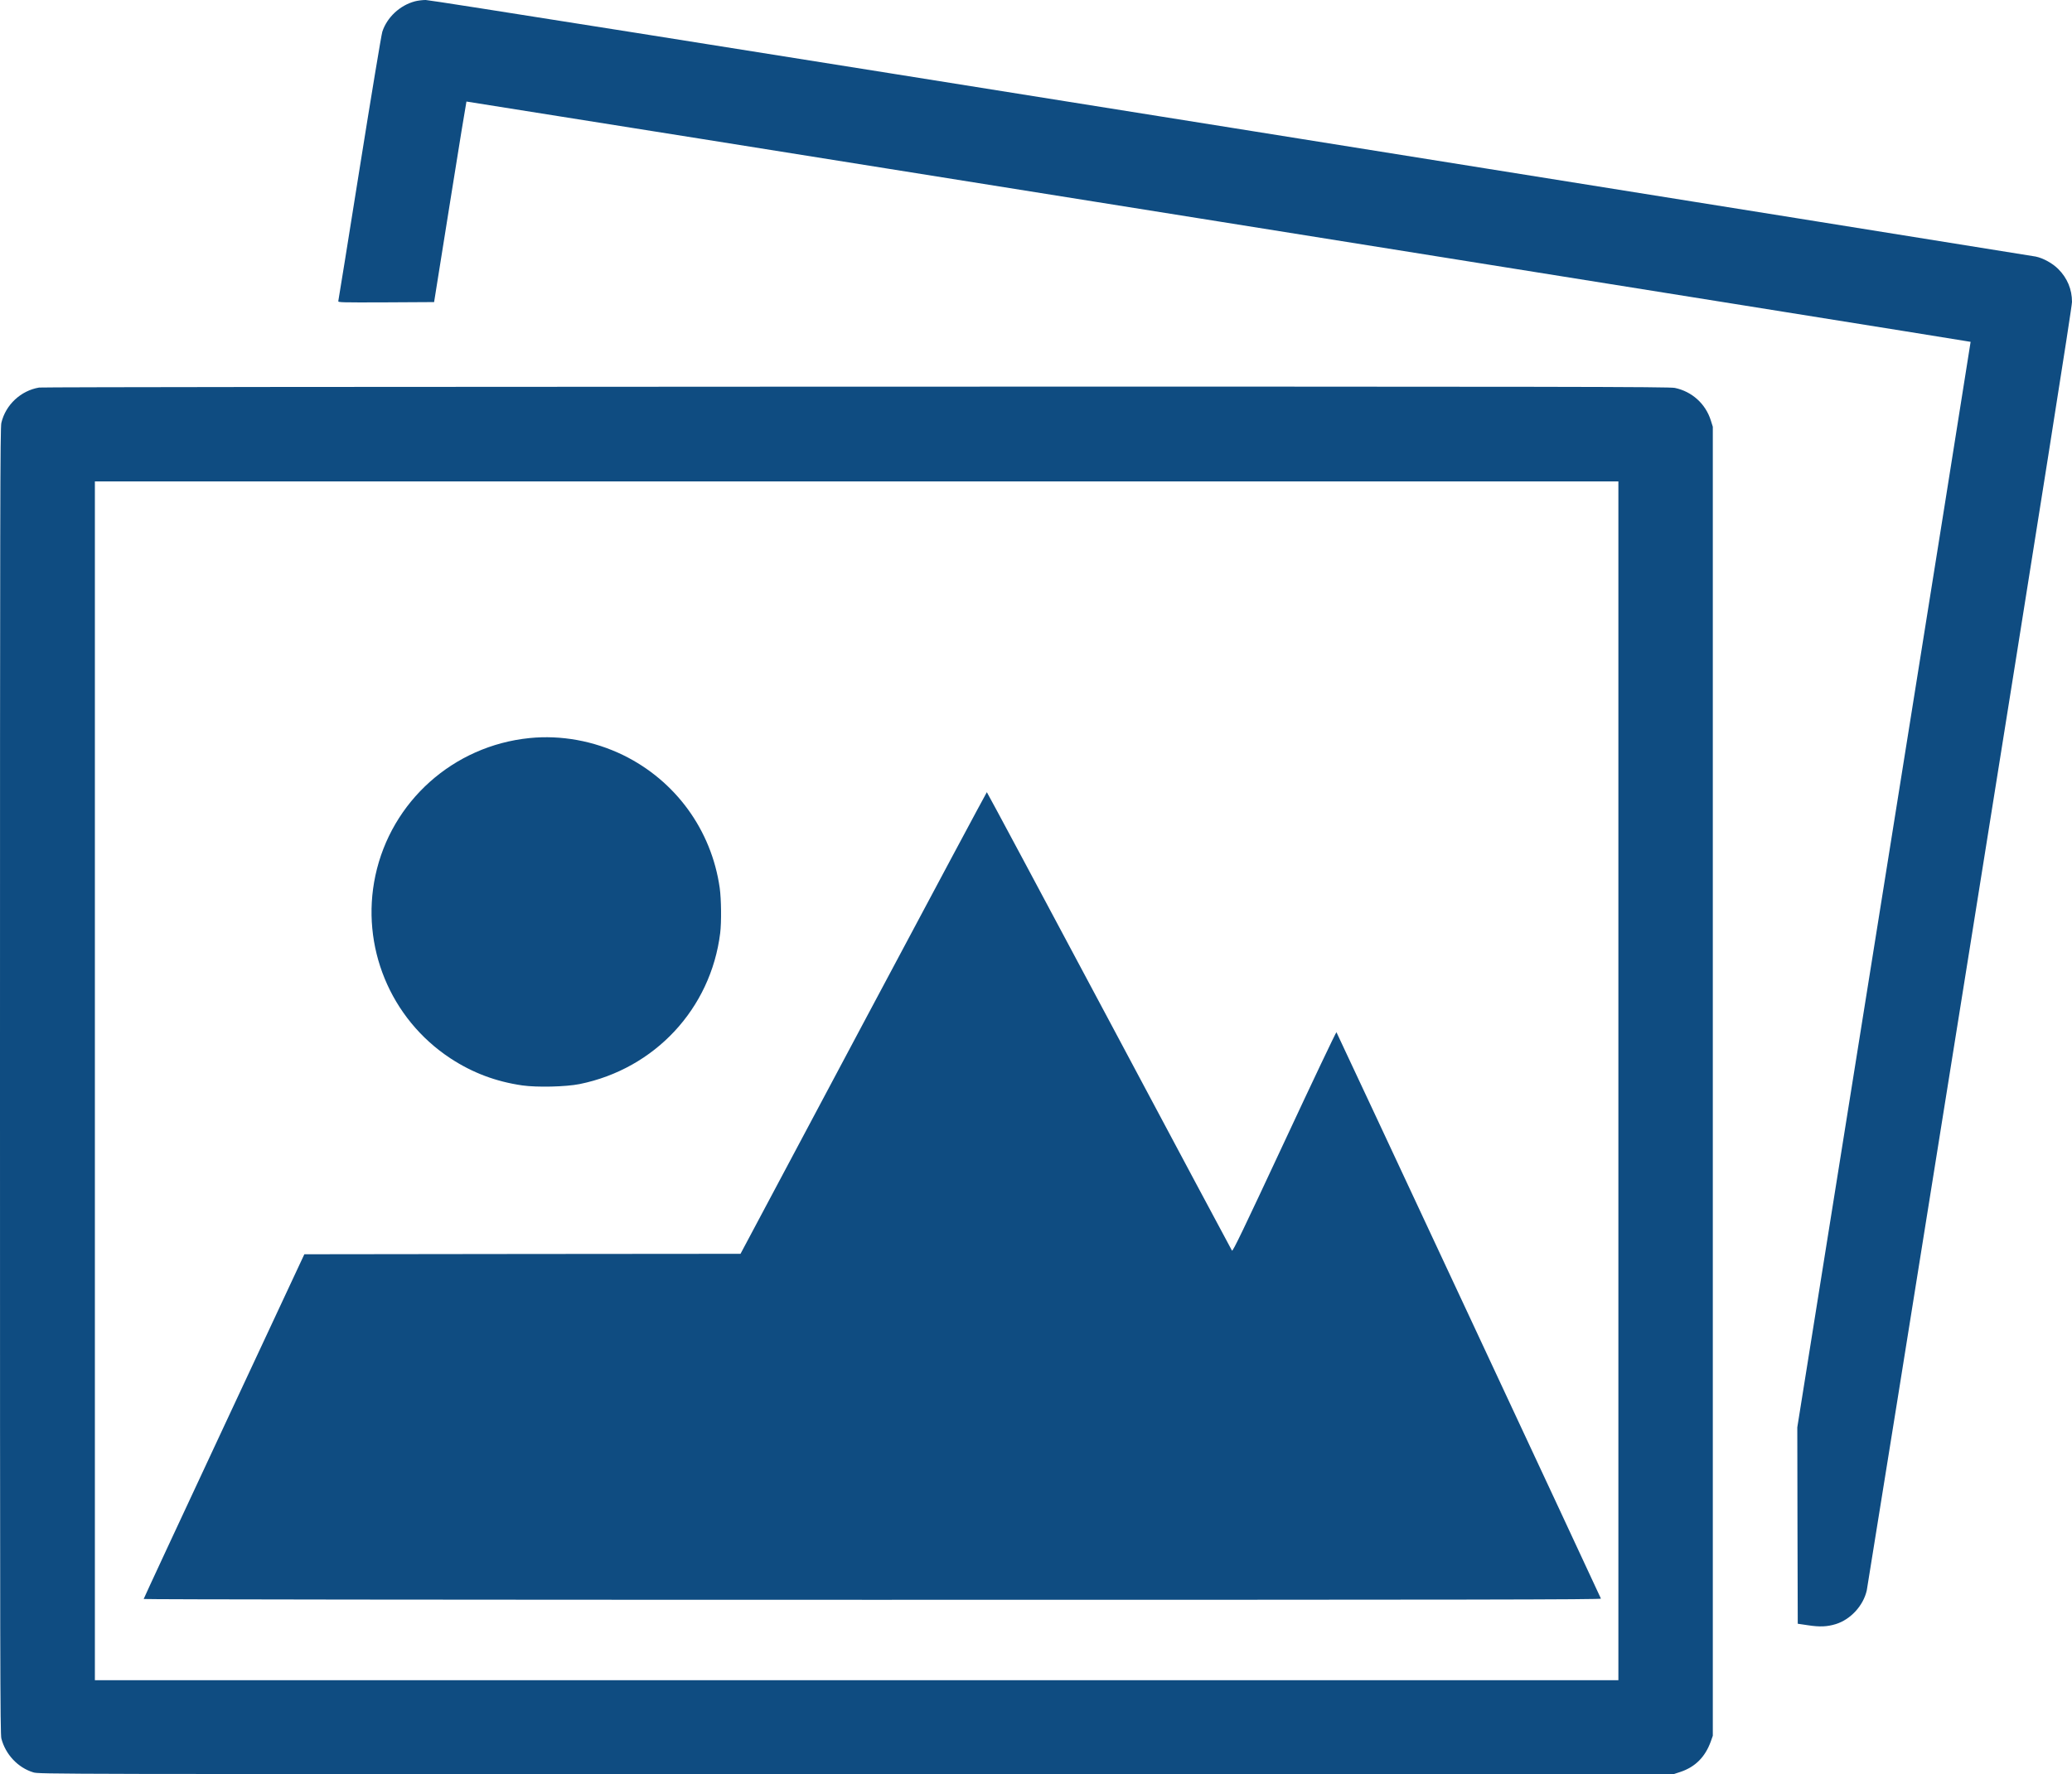
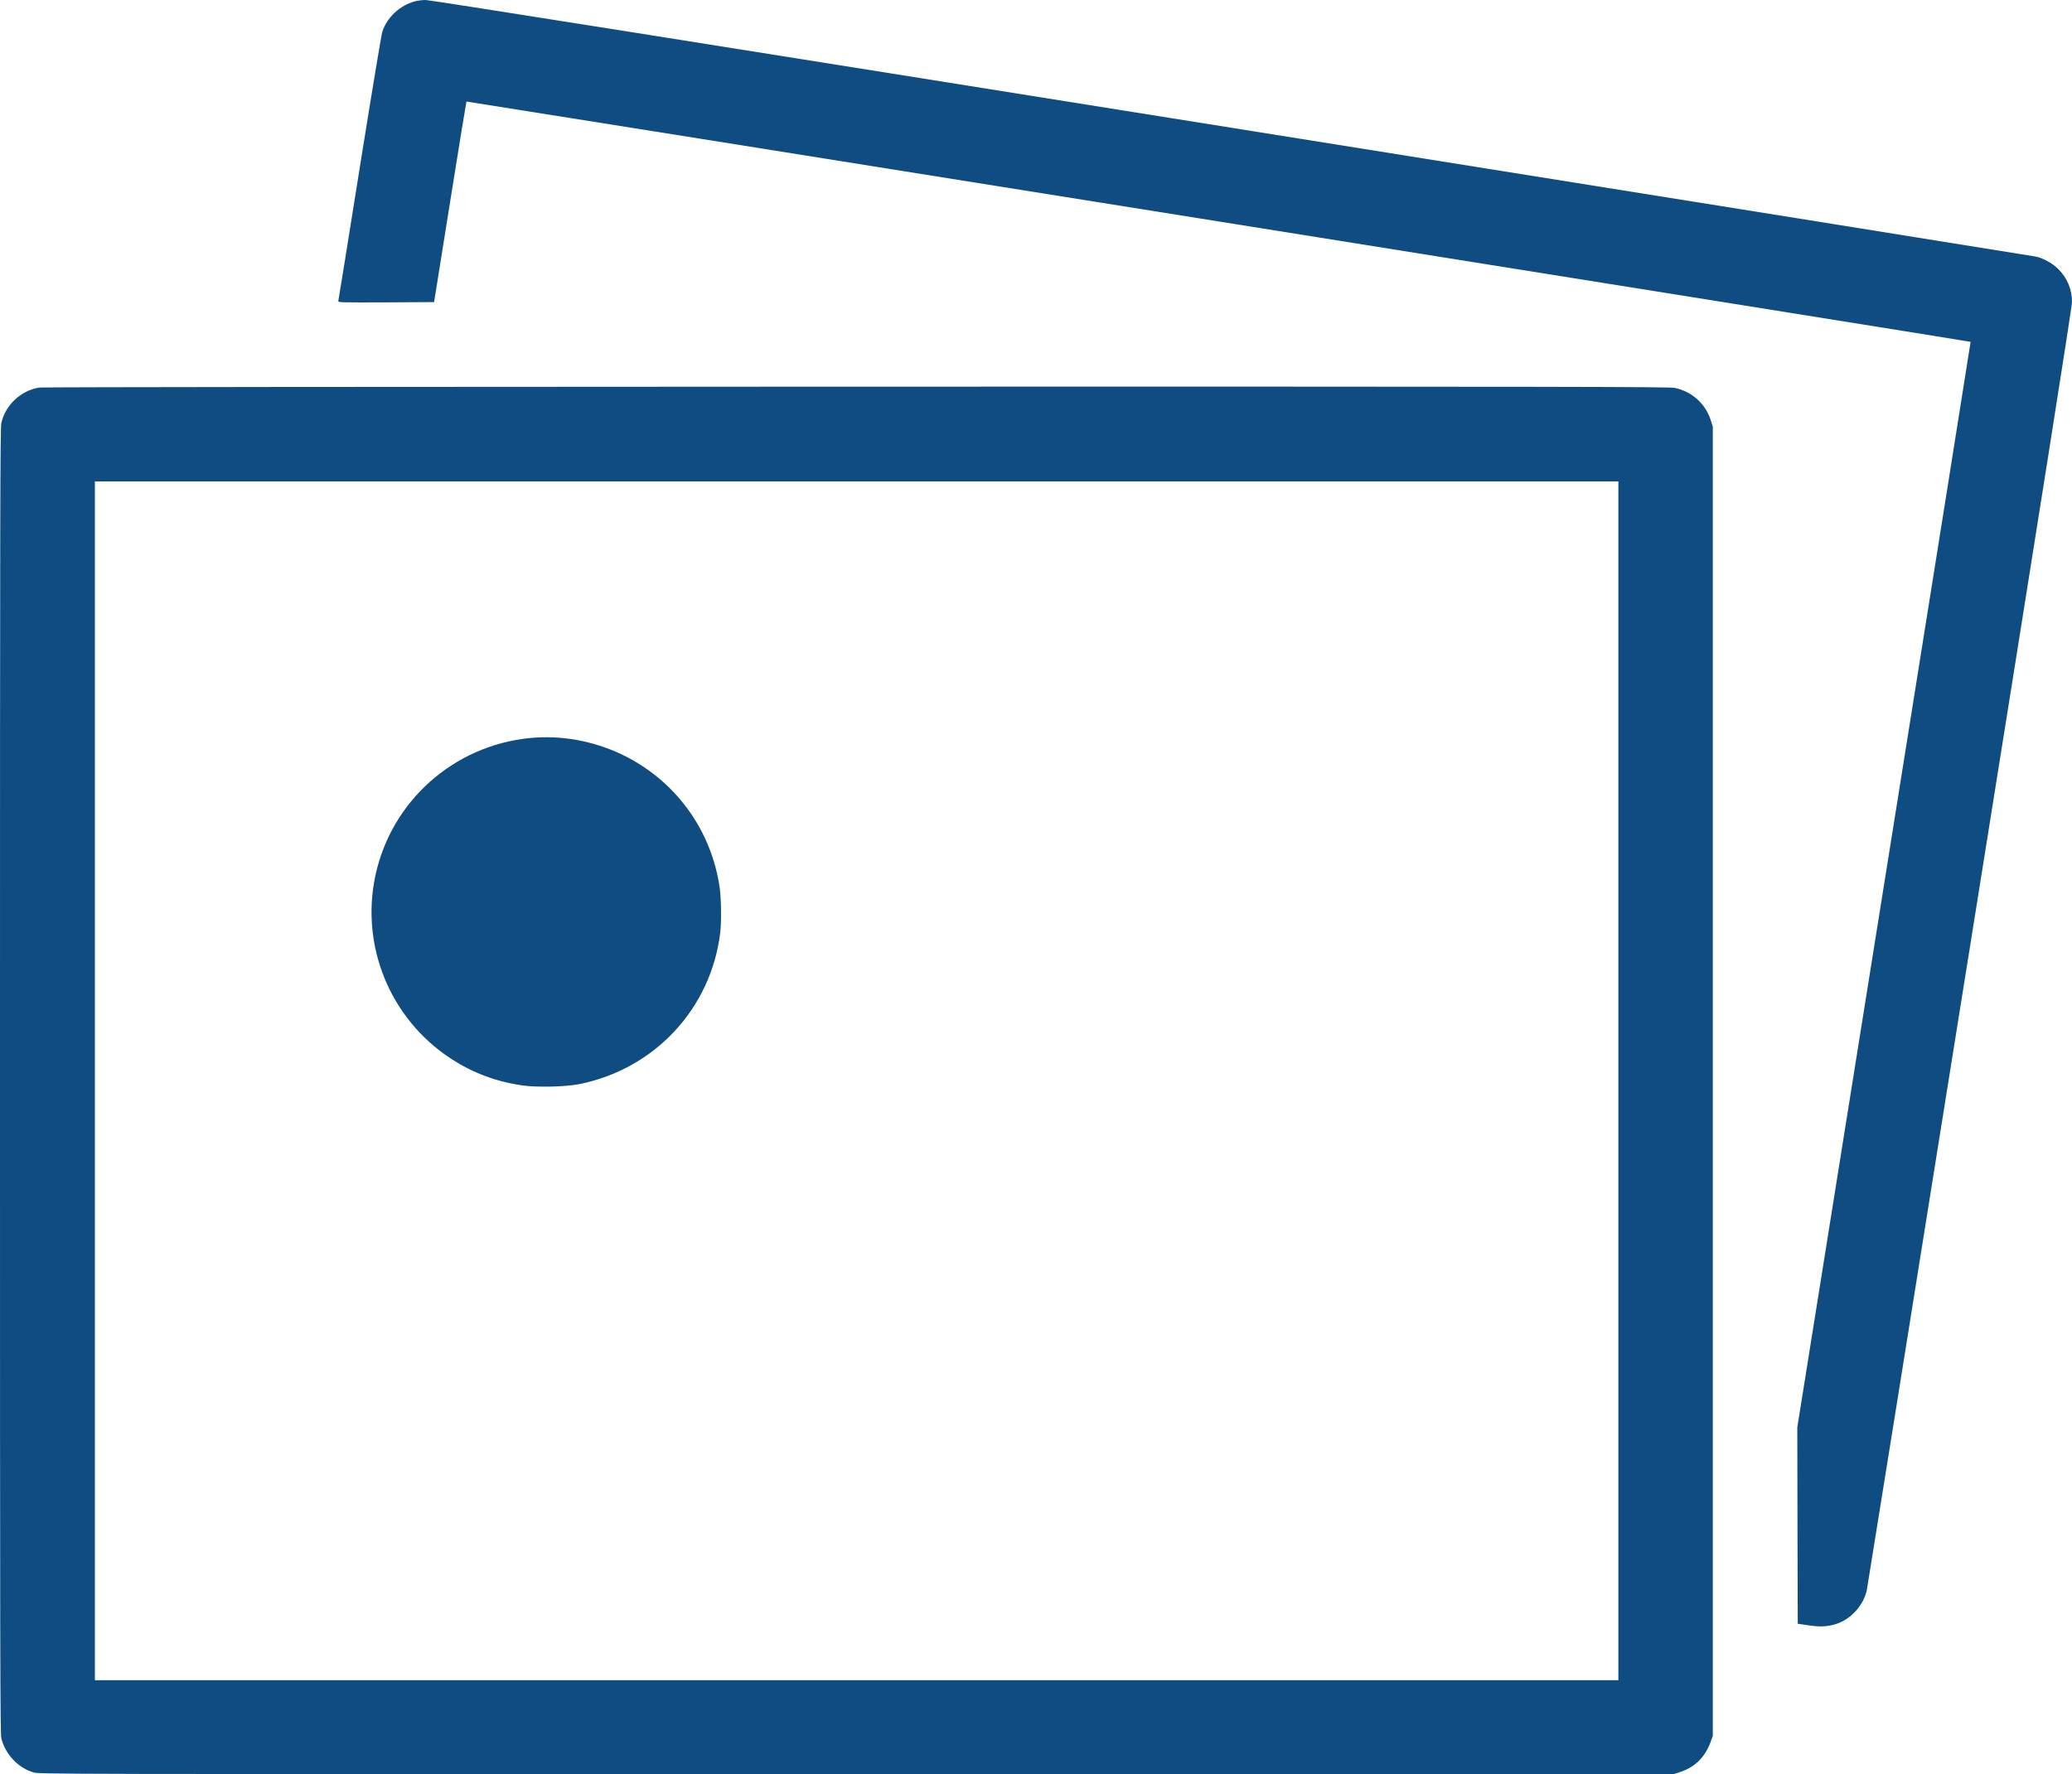
<svg xmlns="http://www.w3.org/2000/svg" width="100%" height="100%" viewBox="0 0 3200 2741" version="1.1" xml:space="preserve" style="fill-rule:evenodd;clip-rule:evenodd;stroke-linejoin:round;stroke-miterlimit:2;">
  <g>
    <path d="M640.698,2.094c-23.166,6.14 -42.983,24.701 -50.24,46.89c-1.535,4.885 -17.026,98.386 -35.028,211.147c-17.724,111.226 -32.517,203.471 -32.935,204.867c-0.698,2.233 3.209,2.372 73.545,2.093l74.383,-0.418l24.701,-154.627c13.537,-85.129 24.981,-154.907 25.26,-155.186c0.418,-0.418 2322.2,370.519 2323.03,371.217c0.14,0.14 -59.869,377.497 -133.694,838.587l-133.973,838.308l0.279,151.696l0.419,151.697l16.049,2.372c18.003,2.791 29.446,2.233 42.704,-1.814c22.887,-7.117 42.564,-28.469 47.867,-52.194c0.838,-3.907 72.569,-450.763 159.233,-993.214c112.9,-706.009 157.697,-989.306 157.697,-997.121c0,-19.399 -7.257,-36.843 -21.212,-50.799c-9.071,-9.071 -23.446,-16.886 -34.889,-19.258c-4.047,-0.837 -563.105,-90.432 -1242.32,-199.006c-792.813,-126.716 -1238.13,-197.47 -1244.13,-197.331c-5.024,0 -12.56,0.977 -16.746,2.094Z" style="fill:#0f4c81;fill-rule:nonzero;" />
    <path d="M60.427,598.692c-28.329,4.745 -51.775,26.655 -58.334,54.566c-1.814,7.675 -2.093,132.298 -2.093,1016.38c0,900.131 0.279,1008.57 2.093,1015.96c6.42,24.701 25.539,45.076 49.263,52.333c8.932,2.791 16.049,2.791 1271.21,2.791l1262.14,0l10.606,-3.489c22.888,-7.675 38.099,-23.026 46.751,-46.751l3.21,-9.071l0,-2022.15l-3.07,-9.769c-8.094,-25.678 -29.027,-44.658 -55.543,-50.24c-8.513,-1.814 -163.14,-2.093 -1264.37,-1.954c-694.985,0.14 -1257.81,0.698 -1261.86,1.396Zm2439.01,144.998l0,1851.9l-2352.9,-0l-0,-1851.9l2352.9,-0Z" style="fill:#0f4c81;fill-rule:nonzero;" />
    <path d="M817.793,1140.17c-117.505,11.862 -213.519,97.549 -238.081,212.542c-23.166,108.993 22.887,221.056 116.11,282.321c33.912,22.189 69.638,35.726 110.807,41.727c22.747,3.209 67.126,2.232 88.617,-2.094c115.971,-23.585 202.495,-116.389 217.009,-233.196c2.093,-16.887 1.674,-52.613 -0.698,-69.638c-12.7,-89.595 -68.243,-165.792 -149.324,-205.426c-45.216,-21.91 -95.595,-31.121 -144.44,-26.236Z" style="fill:#0f4c81;fill-rule:nonzero;" />
-     <path d="M1333.45,1580.32l-189.795,356.563l-336.887,0.279l-336.746,0.419l-124.065,265.713c-68.242,146.114 -124.064,266.132 -124.064,266.83c-0,0.697 469.045,1.256 1125.65,1.256c934.182,-0 1125.51,-0.279 1124.95,-1.815c-1.675,-4.465 -407.641,-874.034 -408.478,-875.01c-0.558,-0.559 -36.703,75.499 -80.384,169.28c-63.637,136.345 -79.686,169.839 -80.942,168.164c-0.837,-1.256 -86.245,-161.047 -189.655,-355.168c-103.55,-194.261 -188.539,-353.075 -188.958,-353.075c-0.419,0.14 -86.245,160.489 -190.632,356.564Z" style="fill:#0f4c81;fill-rule:nonzero;" />
  </g>
</svg>